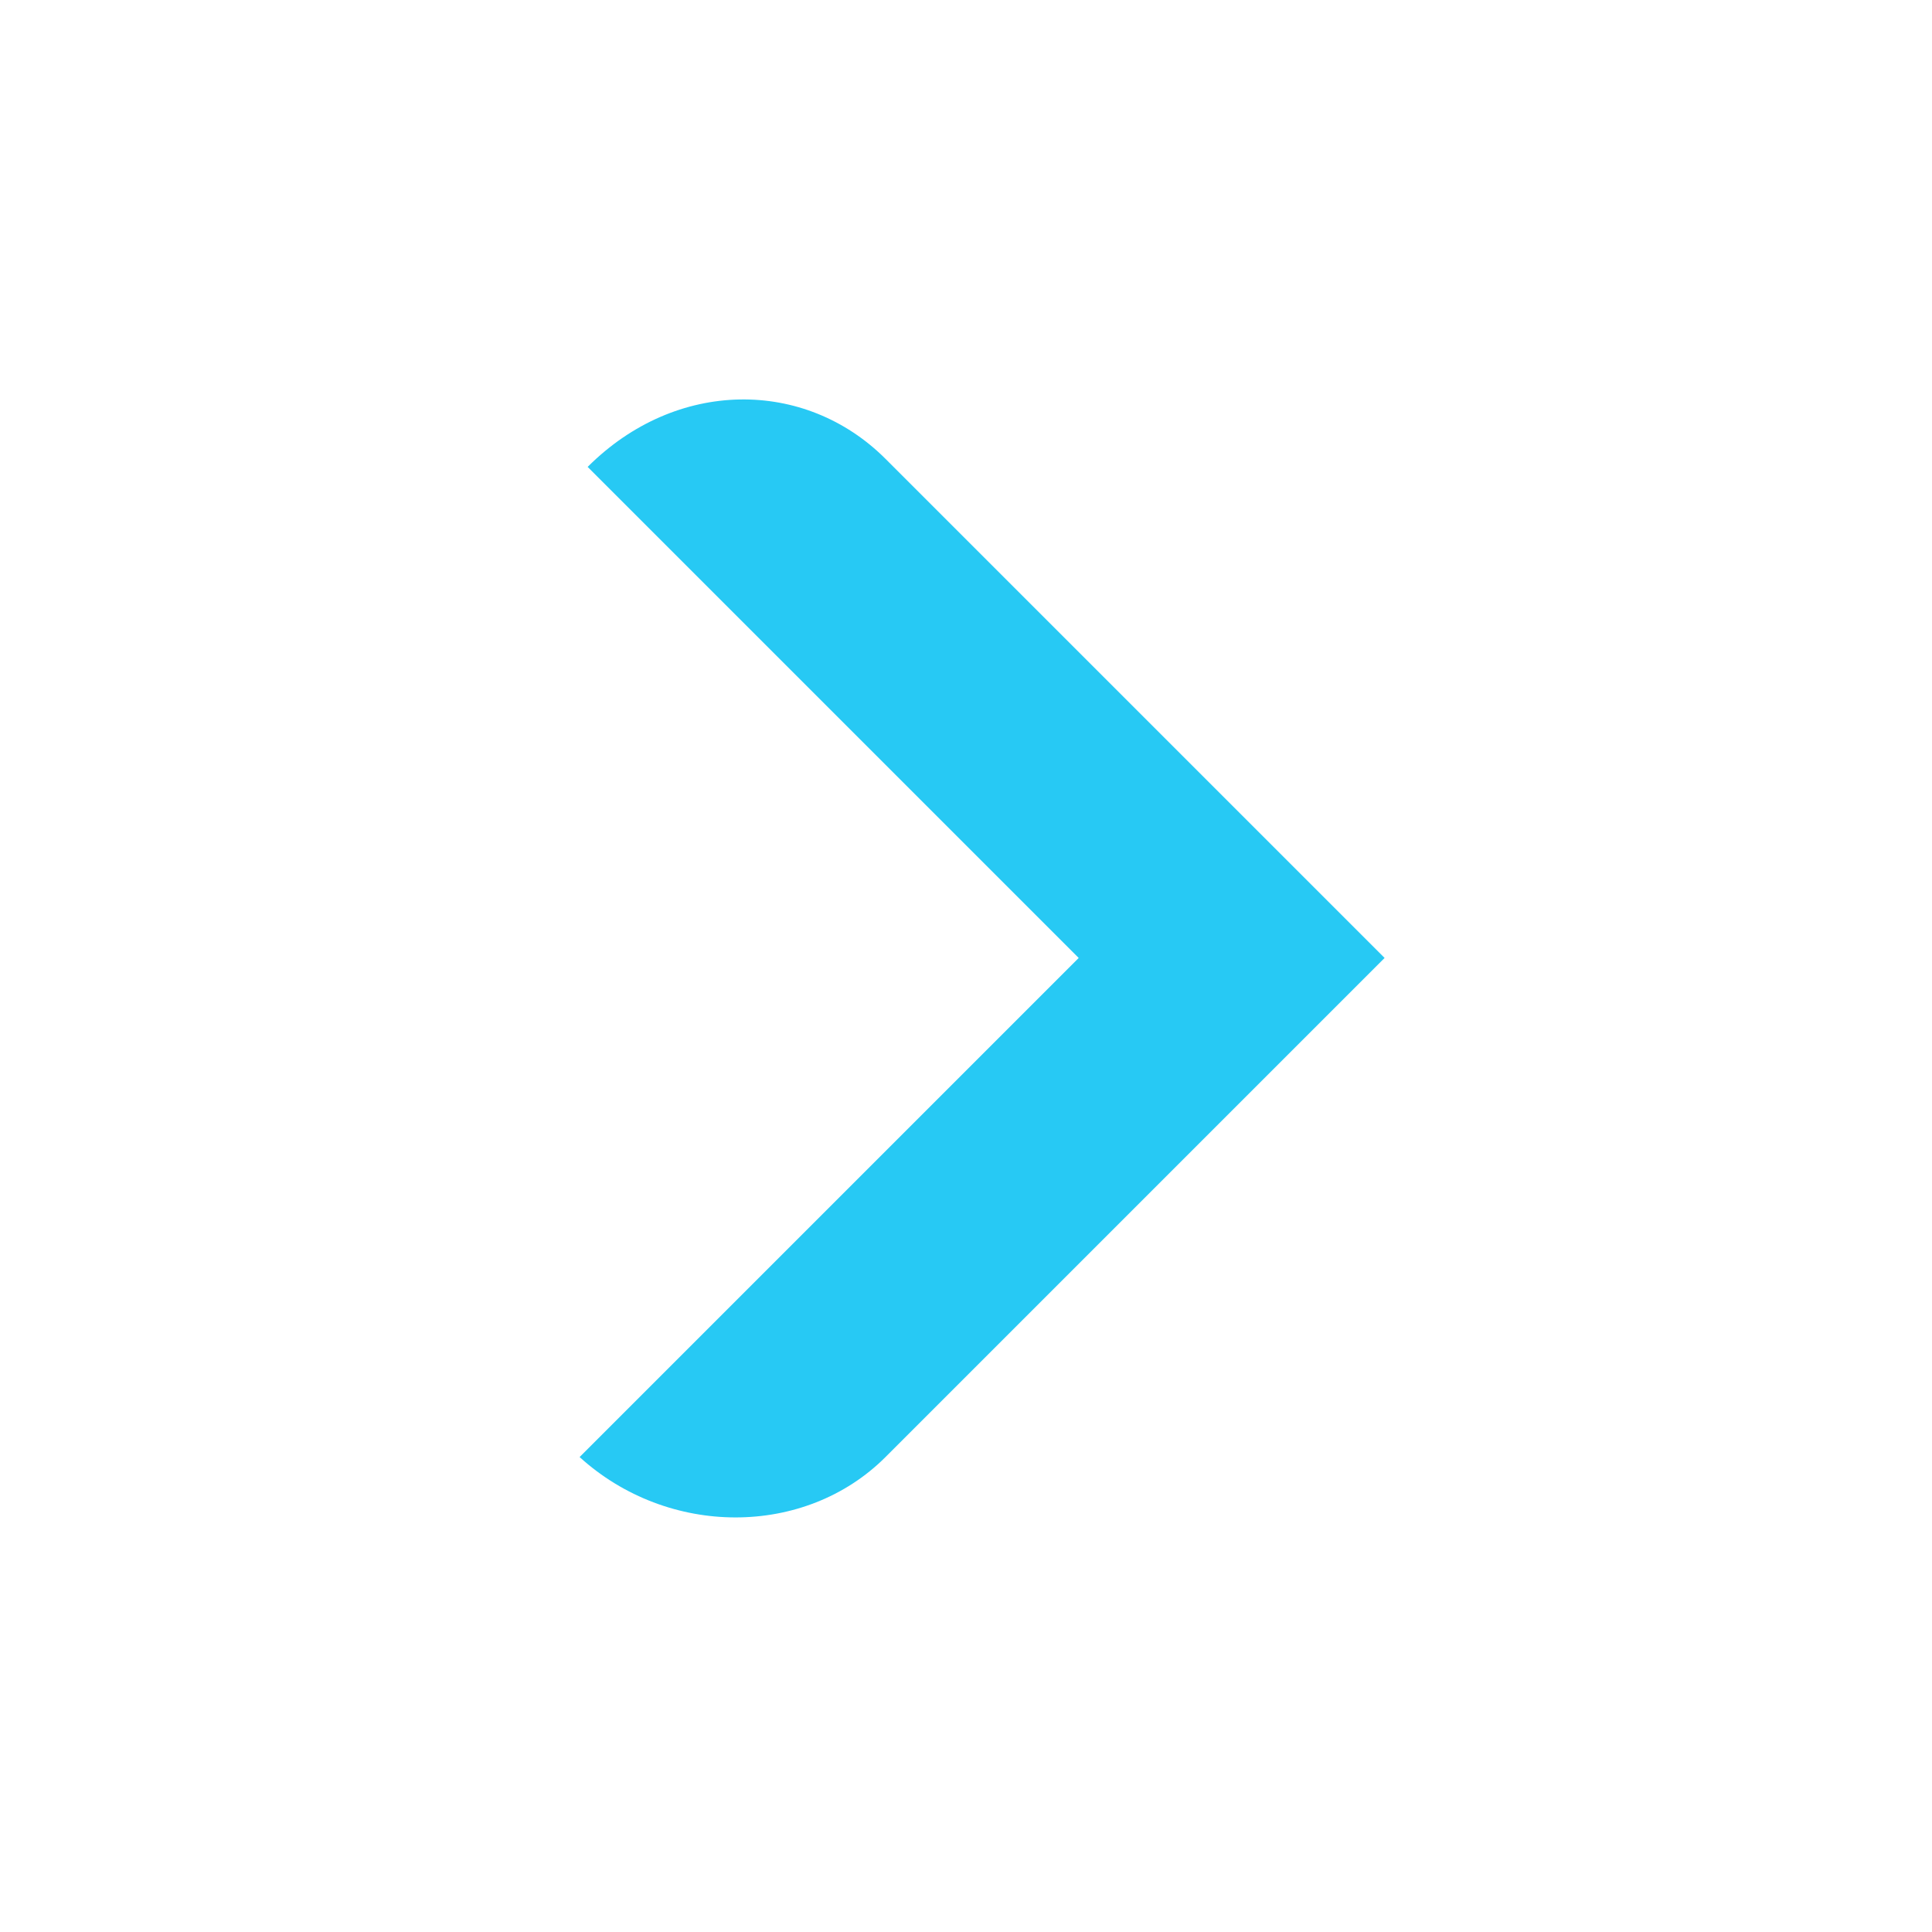
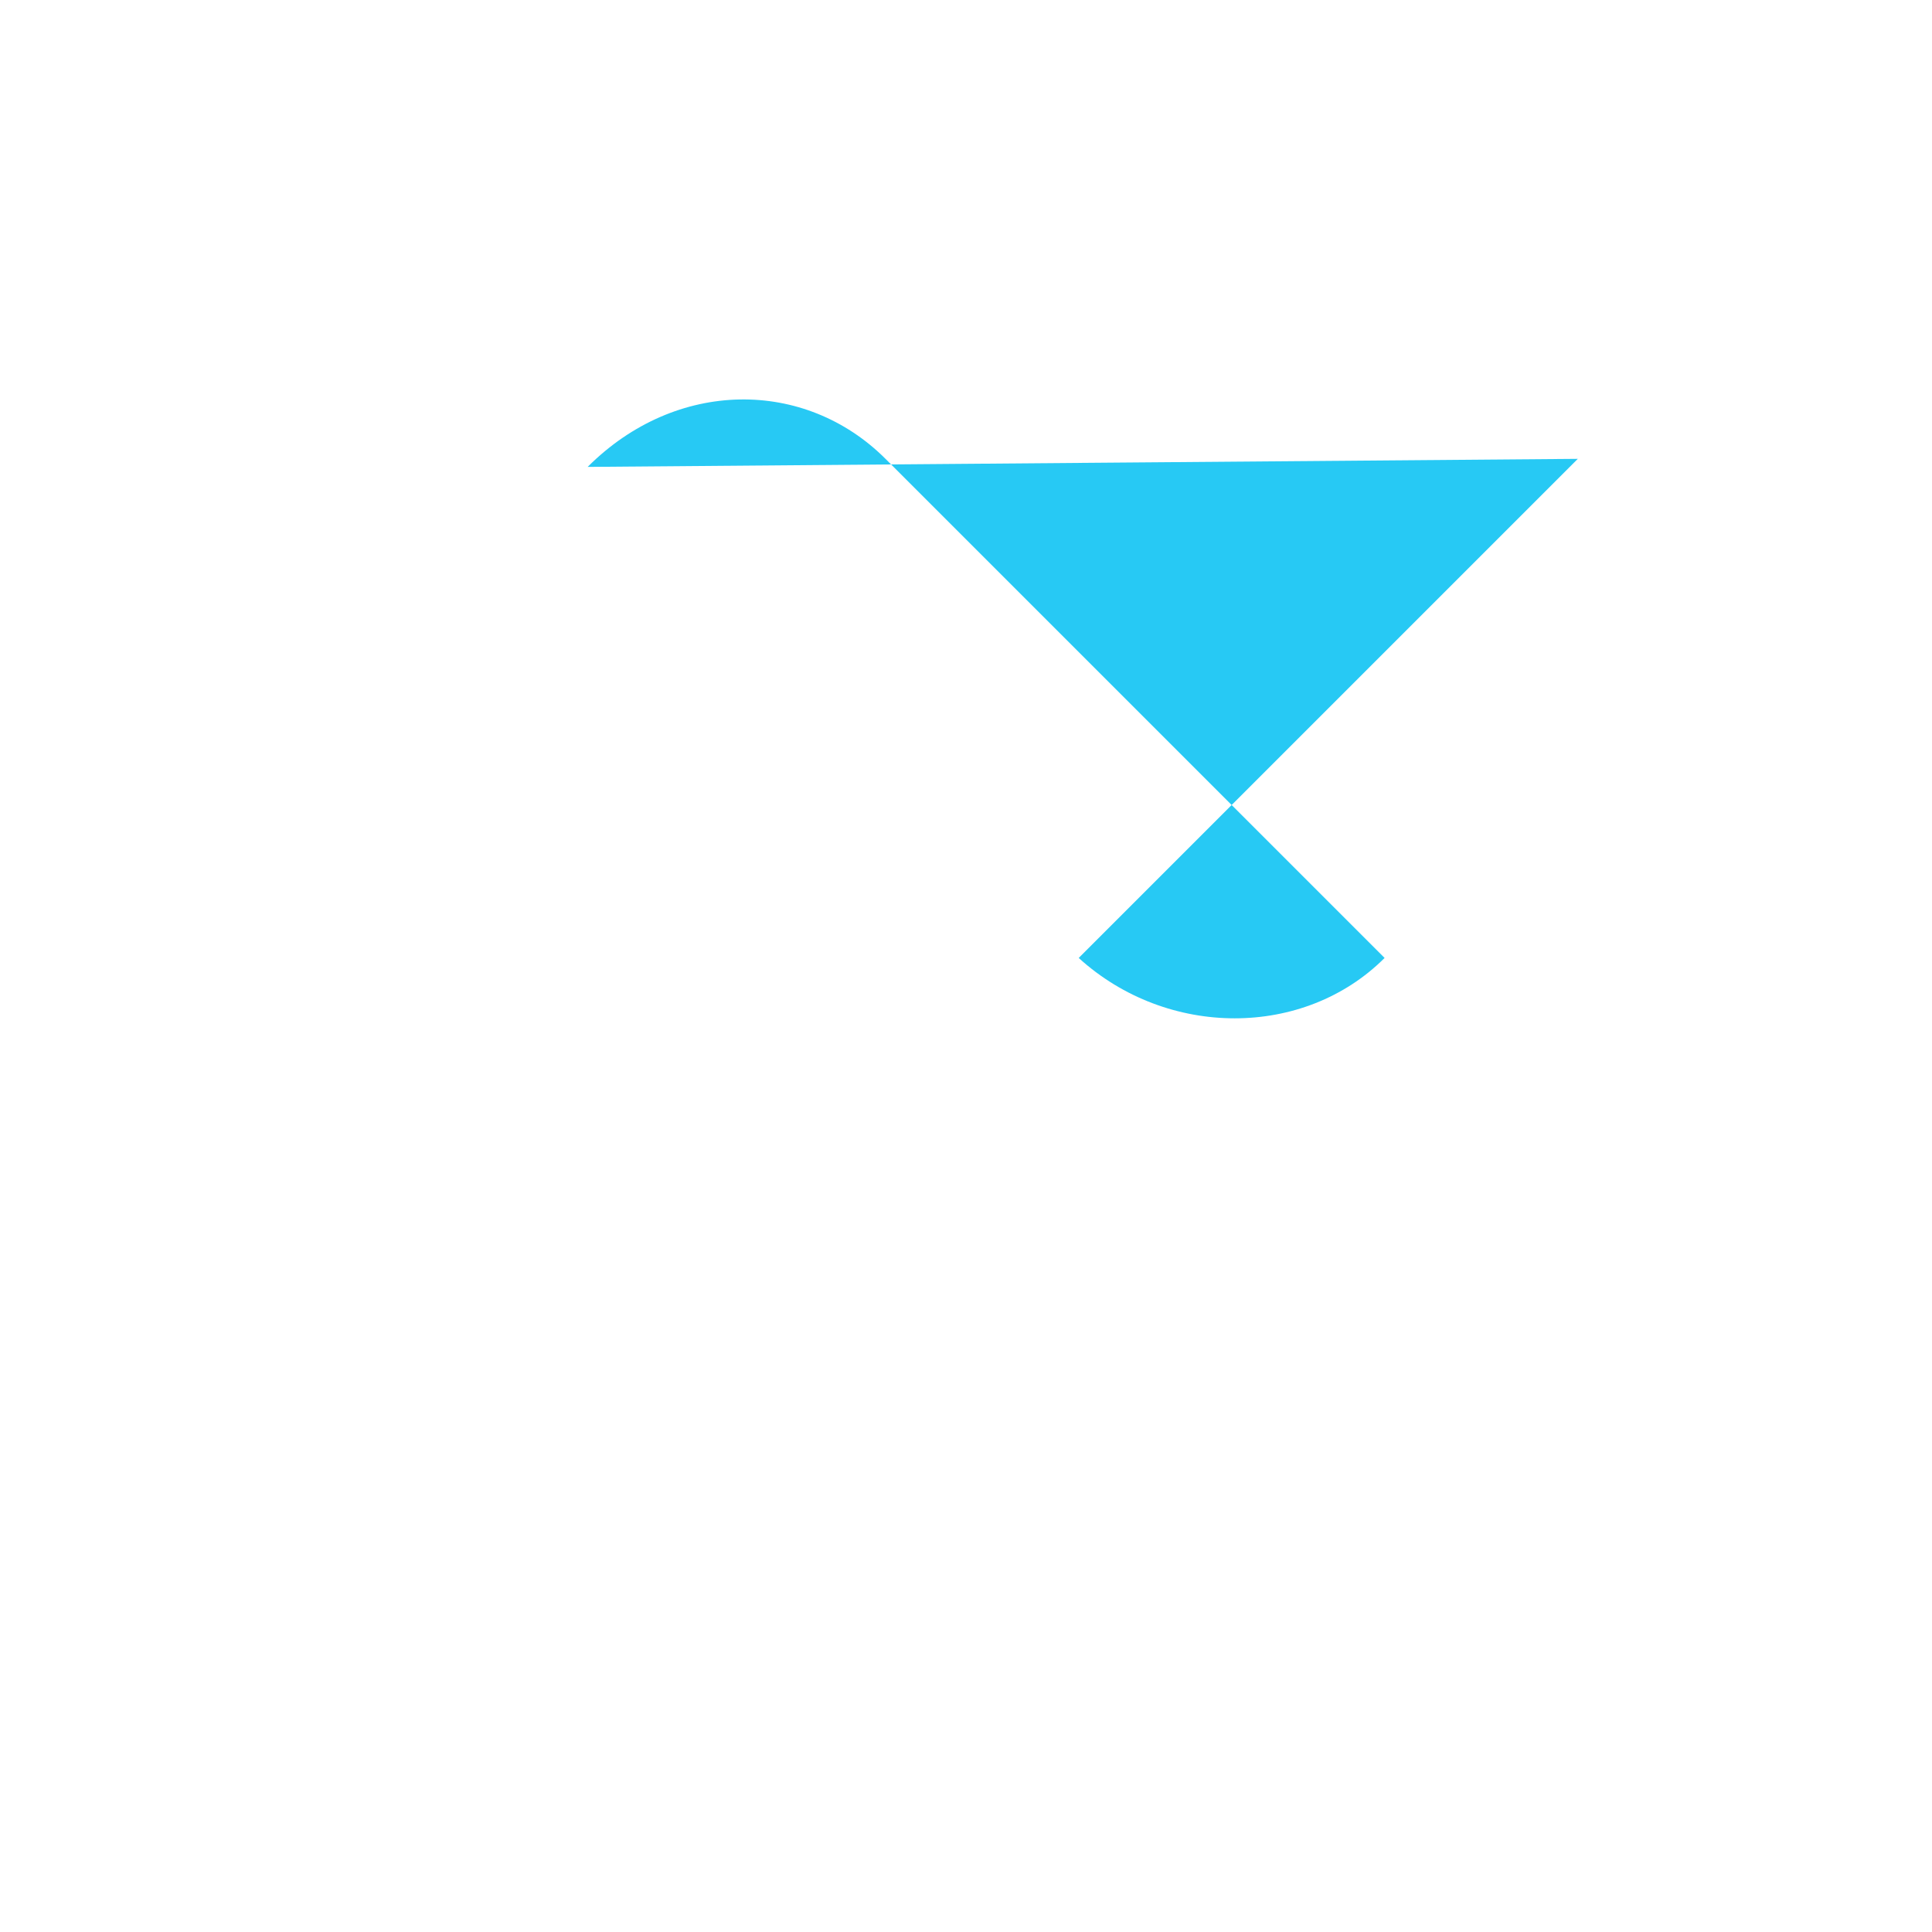
<svg xmlns="http://www.w3.org/2000/svg" x="0px" y="0px" viewBox="0 0 24 24" style="enable-background:new 0 0 24 24;" xml:space="preserve">
  <style type="text/css">
	.st0{fill:#27C9F4;}
</style>
  <g id="Layer_2">
    <g>
      <g id="Component_65_7_2_">
-         <path id="path_2_" class="st0" d="M7.3,5.8L7.3,5.8C8.4,4.7,10,4.7,11,5.7l6.2,6.2l-6.2,6.2c-1,1-2.7,1-3.8,0l0,0l6.2-6.2     L7.3,5.8z" />
+         <path id="path_2_" class="st0" d="M7.3,5.8L7.3,5.8C8.4,4.7,10,4.7,11,5.7l6.2,6.2c-1,1-2.7,1-3.8,0l0,0l6.2-6.2     L7.3,5.8z" />
      </g>
    </g>
  </g>
  <g id="Layer_1">
</g>
</svg>